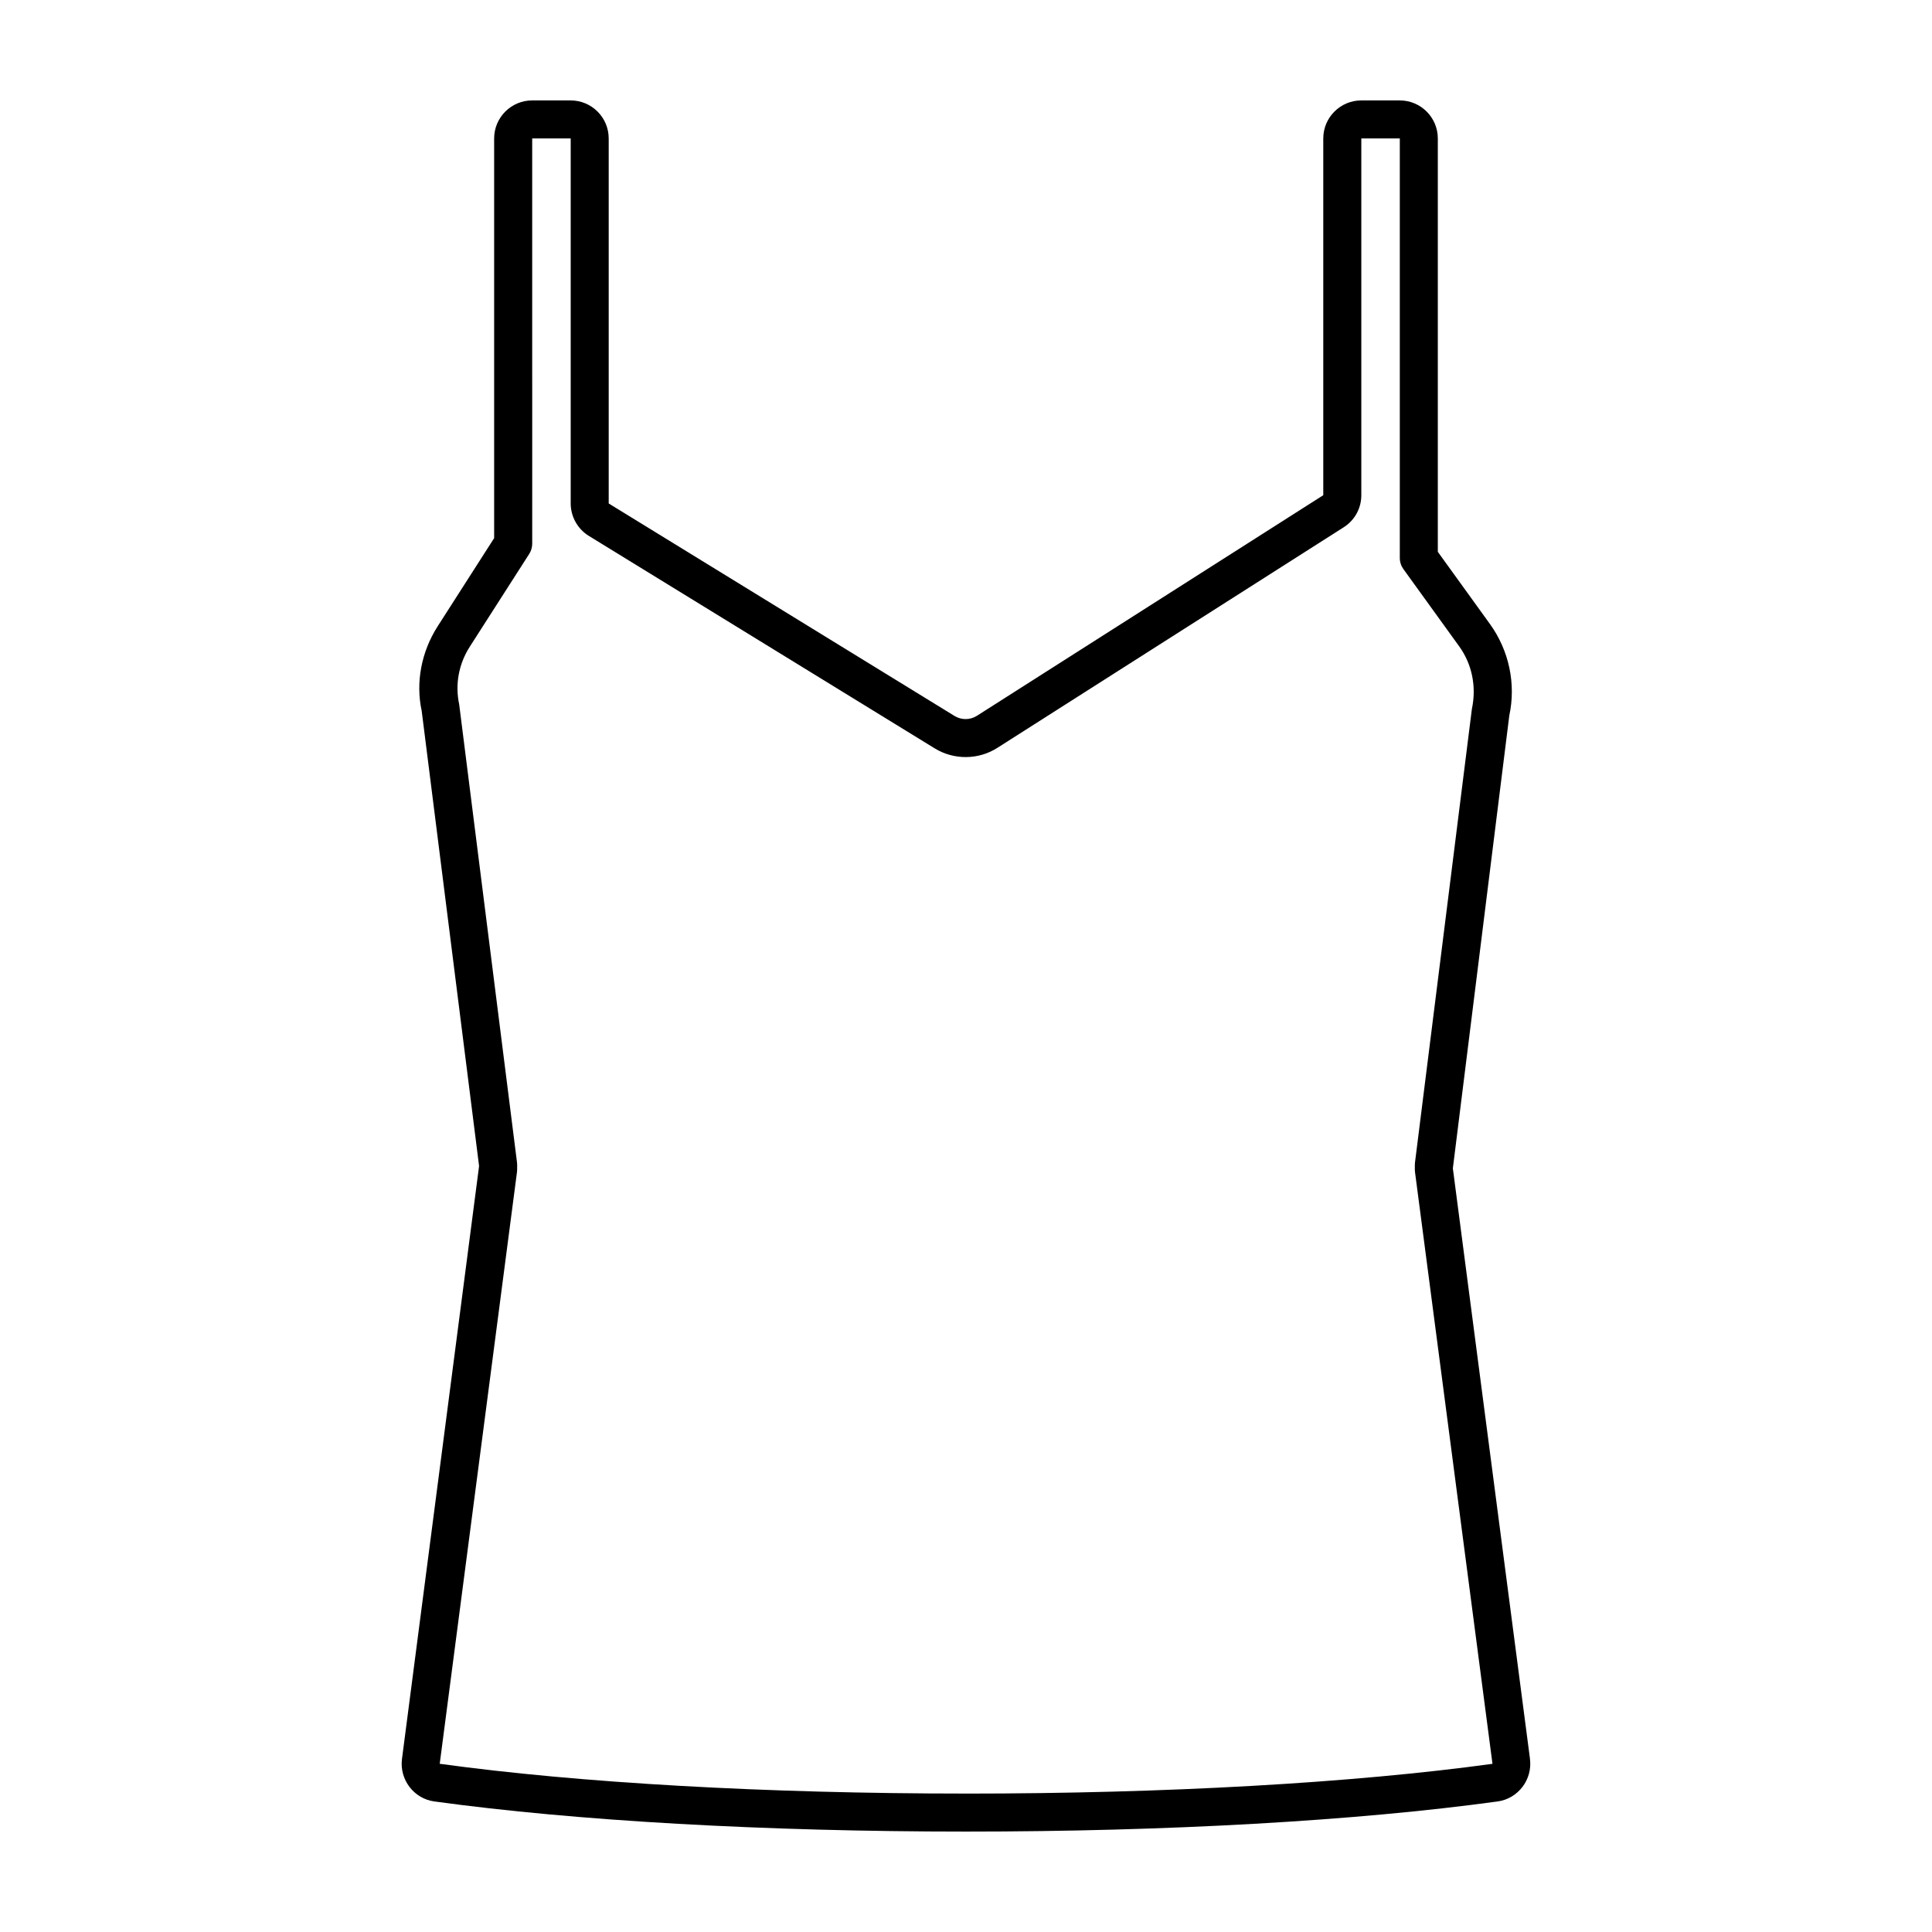
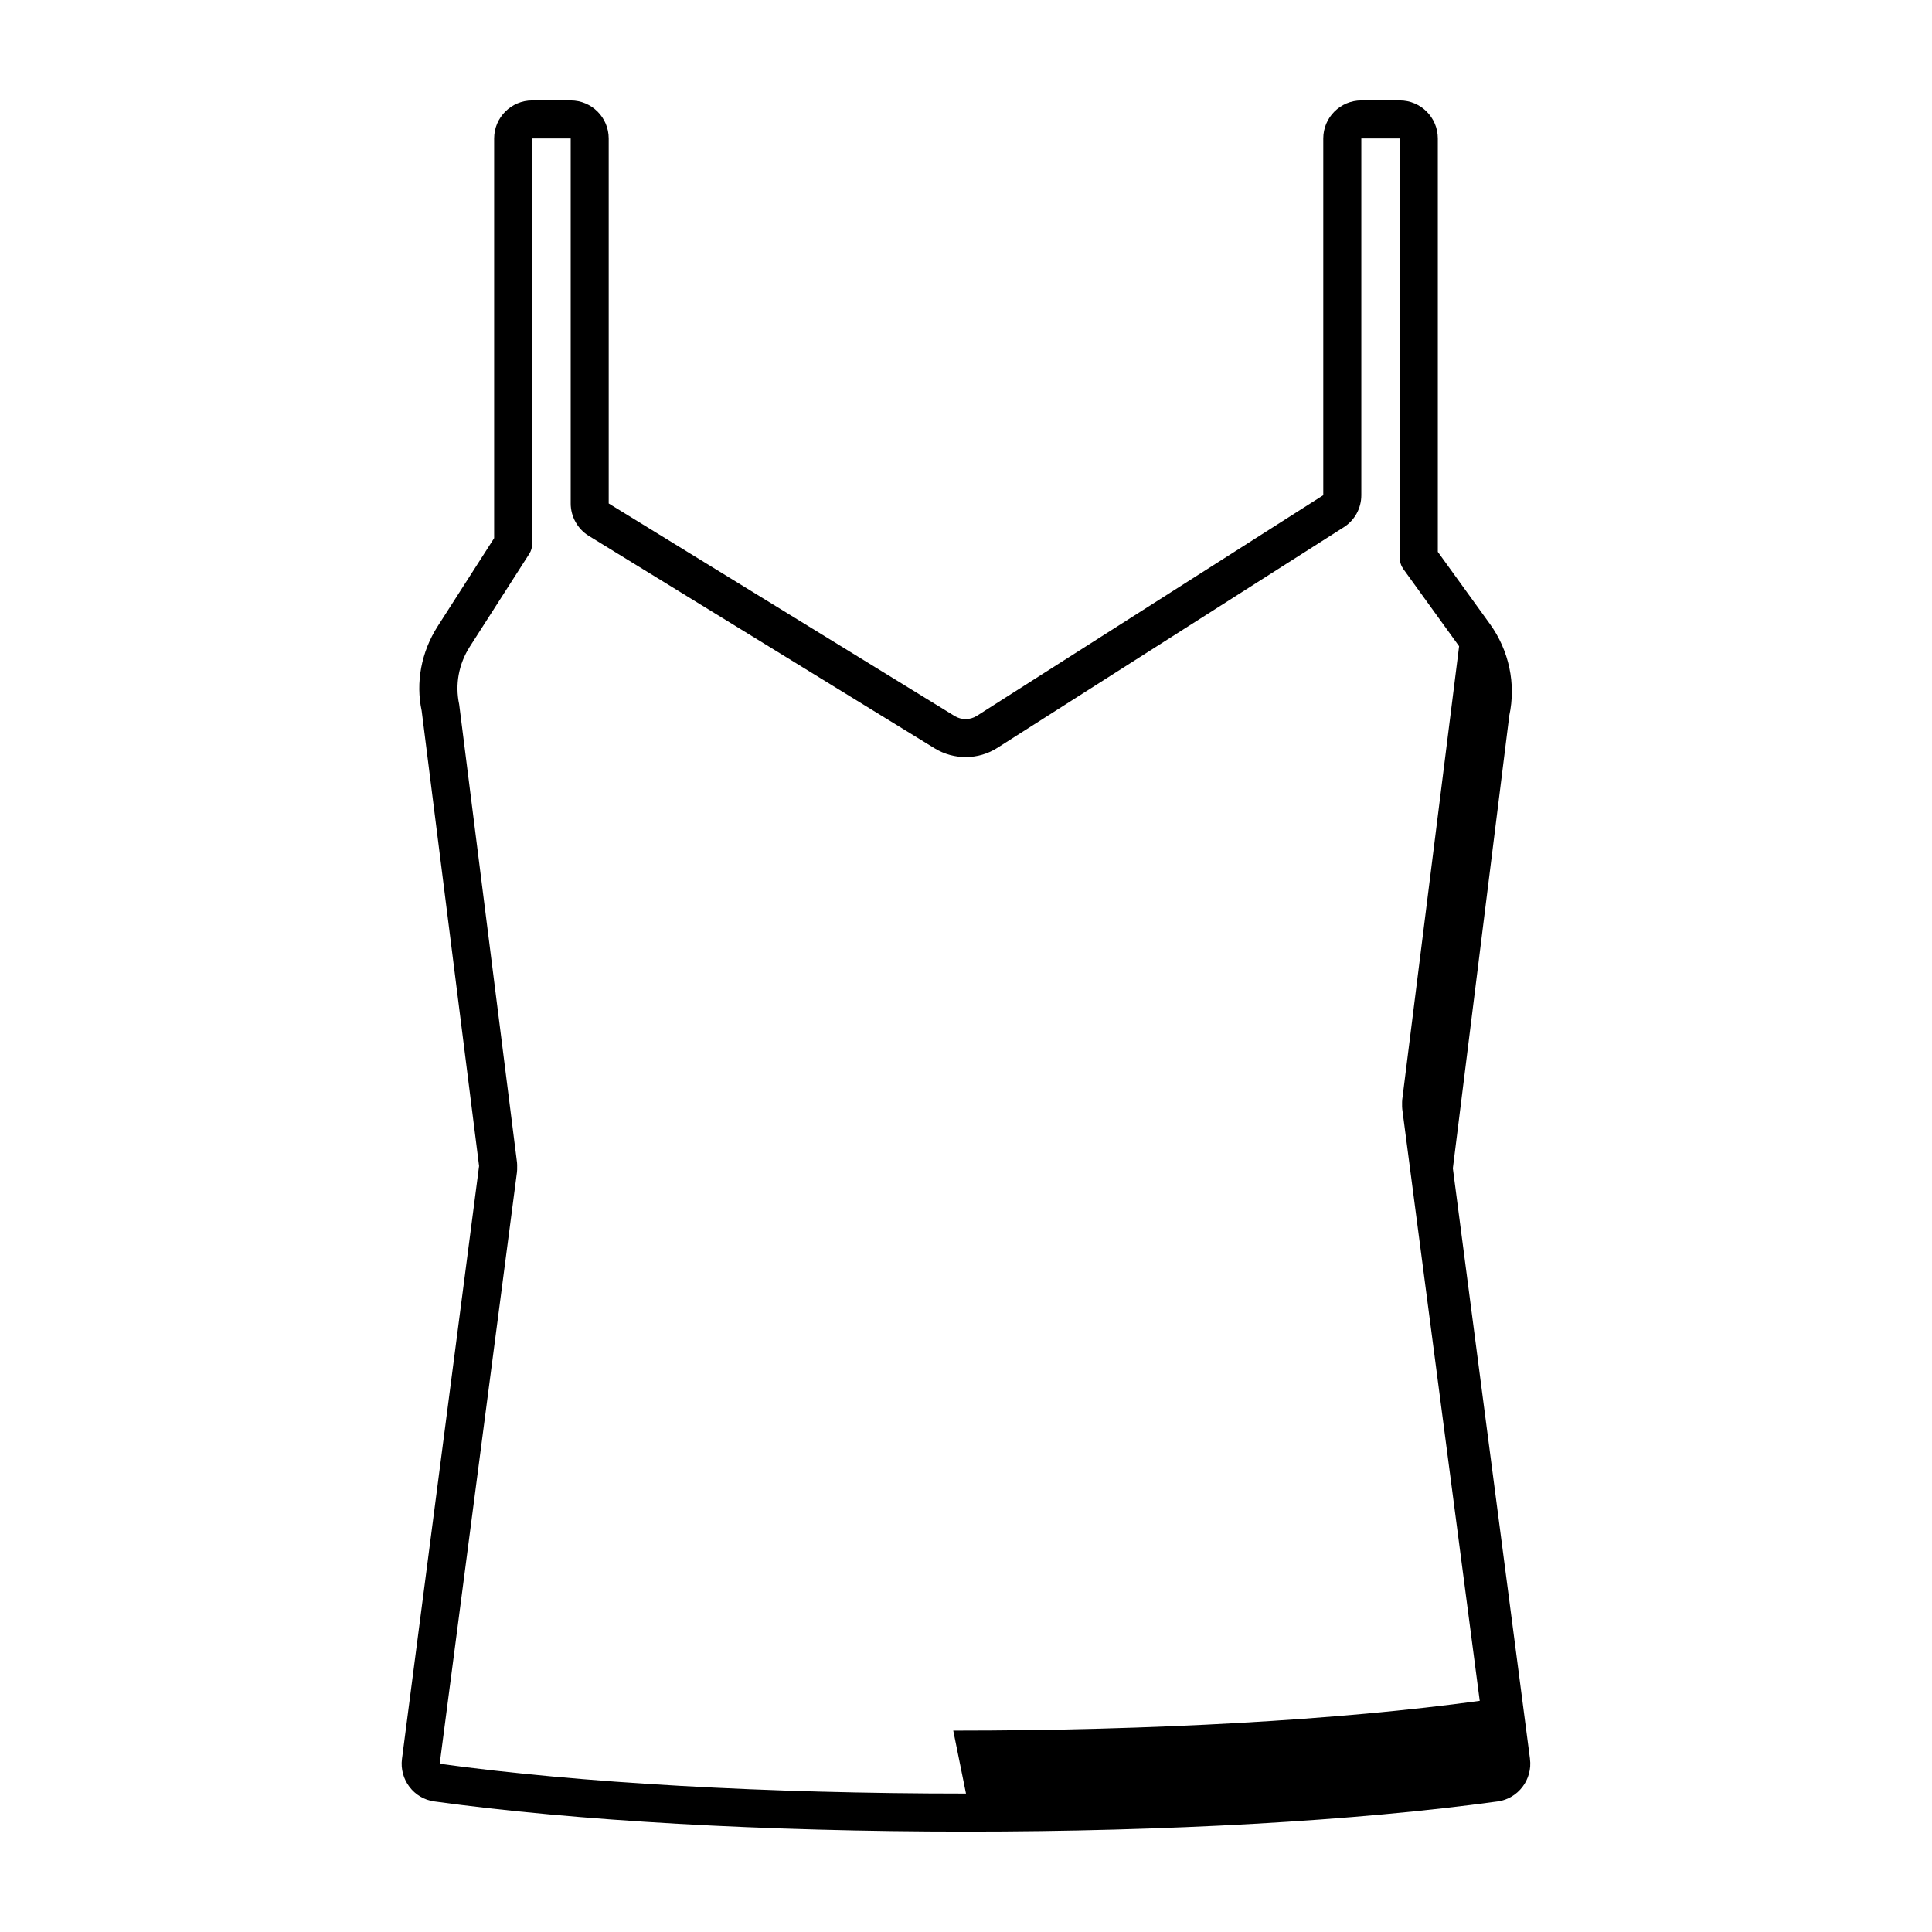
<svg xmlns="http://www.w3.org/2000/svg" fill="#000000" width="800px" height="800px" version="1.1" viewBox="144 144 512 512">
-   <path d="m549.46 610.11-20.438-156.49 14.957-119.99c1.812-8.402-0.062-17.25-5.137-24.273l-13.805-19.117v-109.55c0-5.559-4.523-10.078-10.078-10.078h-10.199c-5.555 0-10.078 4.519-10.078 10.078v94.543l-91.809 58.473c-1.777 1.129-4.09 1.145-5.879 0.047l-91.68-56.328v-96.734c0-5.559-4.519-10.078-10.078-10.078h-10.203c-5.559 0-10.078 4.519-10.078 10.078v105.92l-14.961 23.352c-4.375 6.84-5.856 14.949-4.242 22.414l15.211 120.63-20.43 157.11c-0.711 5.481 3.133 10.547 8.574 11.285 37.531 5.152 87.57 7.984 140.89 7.984 53.324 0 103.36-2.832 140.88-7.981 5.449-0.742 9.297-5.809 8.578-11.297zm-149.46 9.203c-52.879 0-102.43-2.801-139.47-7.891l20.477-156.82c0.027-0.215 0.043-0.438 0.043-0.656l0.004-1.25c0-0.211-0.012-0.422-0.039-0.629l-15.324-121.38c-1.129-5.277-0.133-10.711 2.801-15.297l15.754-24.59c0.523-0.812 0.797-1.754 0.797-2.719l-0.004-107.39h10.203v96.738c0 3.473 1.836 6.766 4.801 8.586l91.688 56.324c5.059 3.102 11.555 3.059 16.562-0.137l91.809-58.473c2.922-1.859 4.664-5.035 4.664-8.496v-94.543h10.199v111.18c0 1.059 0.336 2.09 0.953 2.949l14.762 20.438c3.406 4.715 4.664 10.637 3.379 16.688l-15.07 120.14c-0.023 0.207-0.039 0.414-0.039 0.625v1.246c0 0.215 0.016 0.438 0.043 0.656l20.531 156.82c-37.09 5.086-86.641 7.887-139.52 7.887z" />
+   <path d="m549.46 610.11-20.438-156.49 14.957-119.99c1.812-8.402-0.062-17.25-5.137-24.273l-13.805-19.117v-109.55c0-5.559-4.523-10.078-10.078-10.078h-10.199c-5.555 0-10.078 4.519-10.078 10.078v94.543l-91.809 58.473c-1.777 1.129-4.09 1.145-5.879 0.047l-91.68-56.328v-96.734c0-5.559-4.519-10.078-10.078-10.078h-10.203c-5.559 0-10.078 4.519-10.078 10.078v105.92l-14.961 23.352c-4.375 6.84-5.856 14.949-4.242 22.414l15.211 120.63-20.43 157.11c-0.711 5.481 3.133 10.547 8.574 11.285 37.531 5.152 87.57 7.984 140.89 7.984 53.324 0 103.36-2.832 140.88-7.981 5.449-0.742 9.297-5.809 8.578-11.297zm-149.46 9.203c-52.879 0-102.43-2.801-139.47-7.891l20.477-156.82c0.027-0.215 0.043-0.438 0.043-0.656l0.004-1.25c0-0.211-0.012-0.422-0.039-0.629l-15.324-121.38c-1.129-5.277-0.133-10.711 2.801-15.297l15.754-24.59c0.523-0.812 0.797-1.754 0.797-2.719l-0.004-107.39h10.203v96.738c0 3.473 1.836 6.766 4.801 8.586l91.688 56.324c5.059 3.102 11.555 3.059 16.562-0.137l91.809-58.473c2.922-1.859 4.664-5.035 4.664-8.496v-94.543h10.199v111.18c0 1.059 0.336 2.09 0.953 2.949l14.762 20.438l-15.07 120.14c-0.023 0.207-0.039 0.414-0.039 0.625v1.246c0 0.215 0.016 0.438 0.043 0.656l20.531 156.82c-37.09 5.086-86.641 7.887-139.52 7.887z" />
</svg>